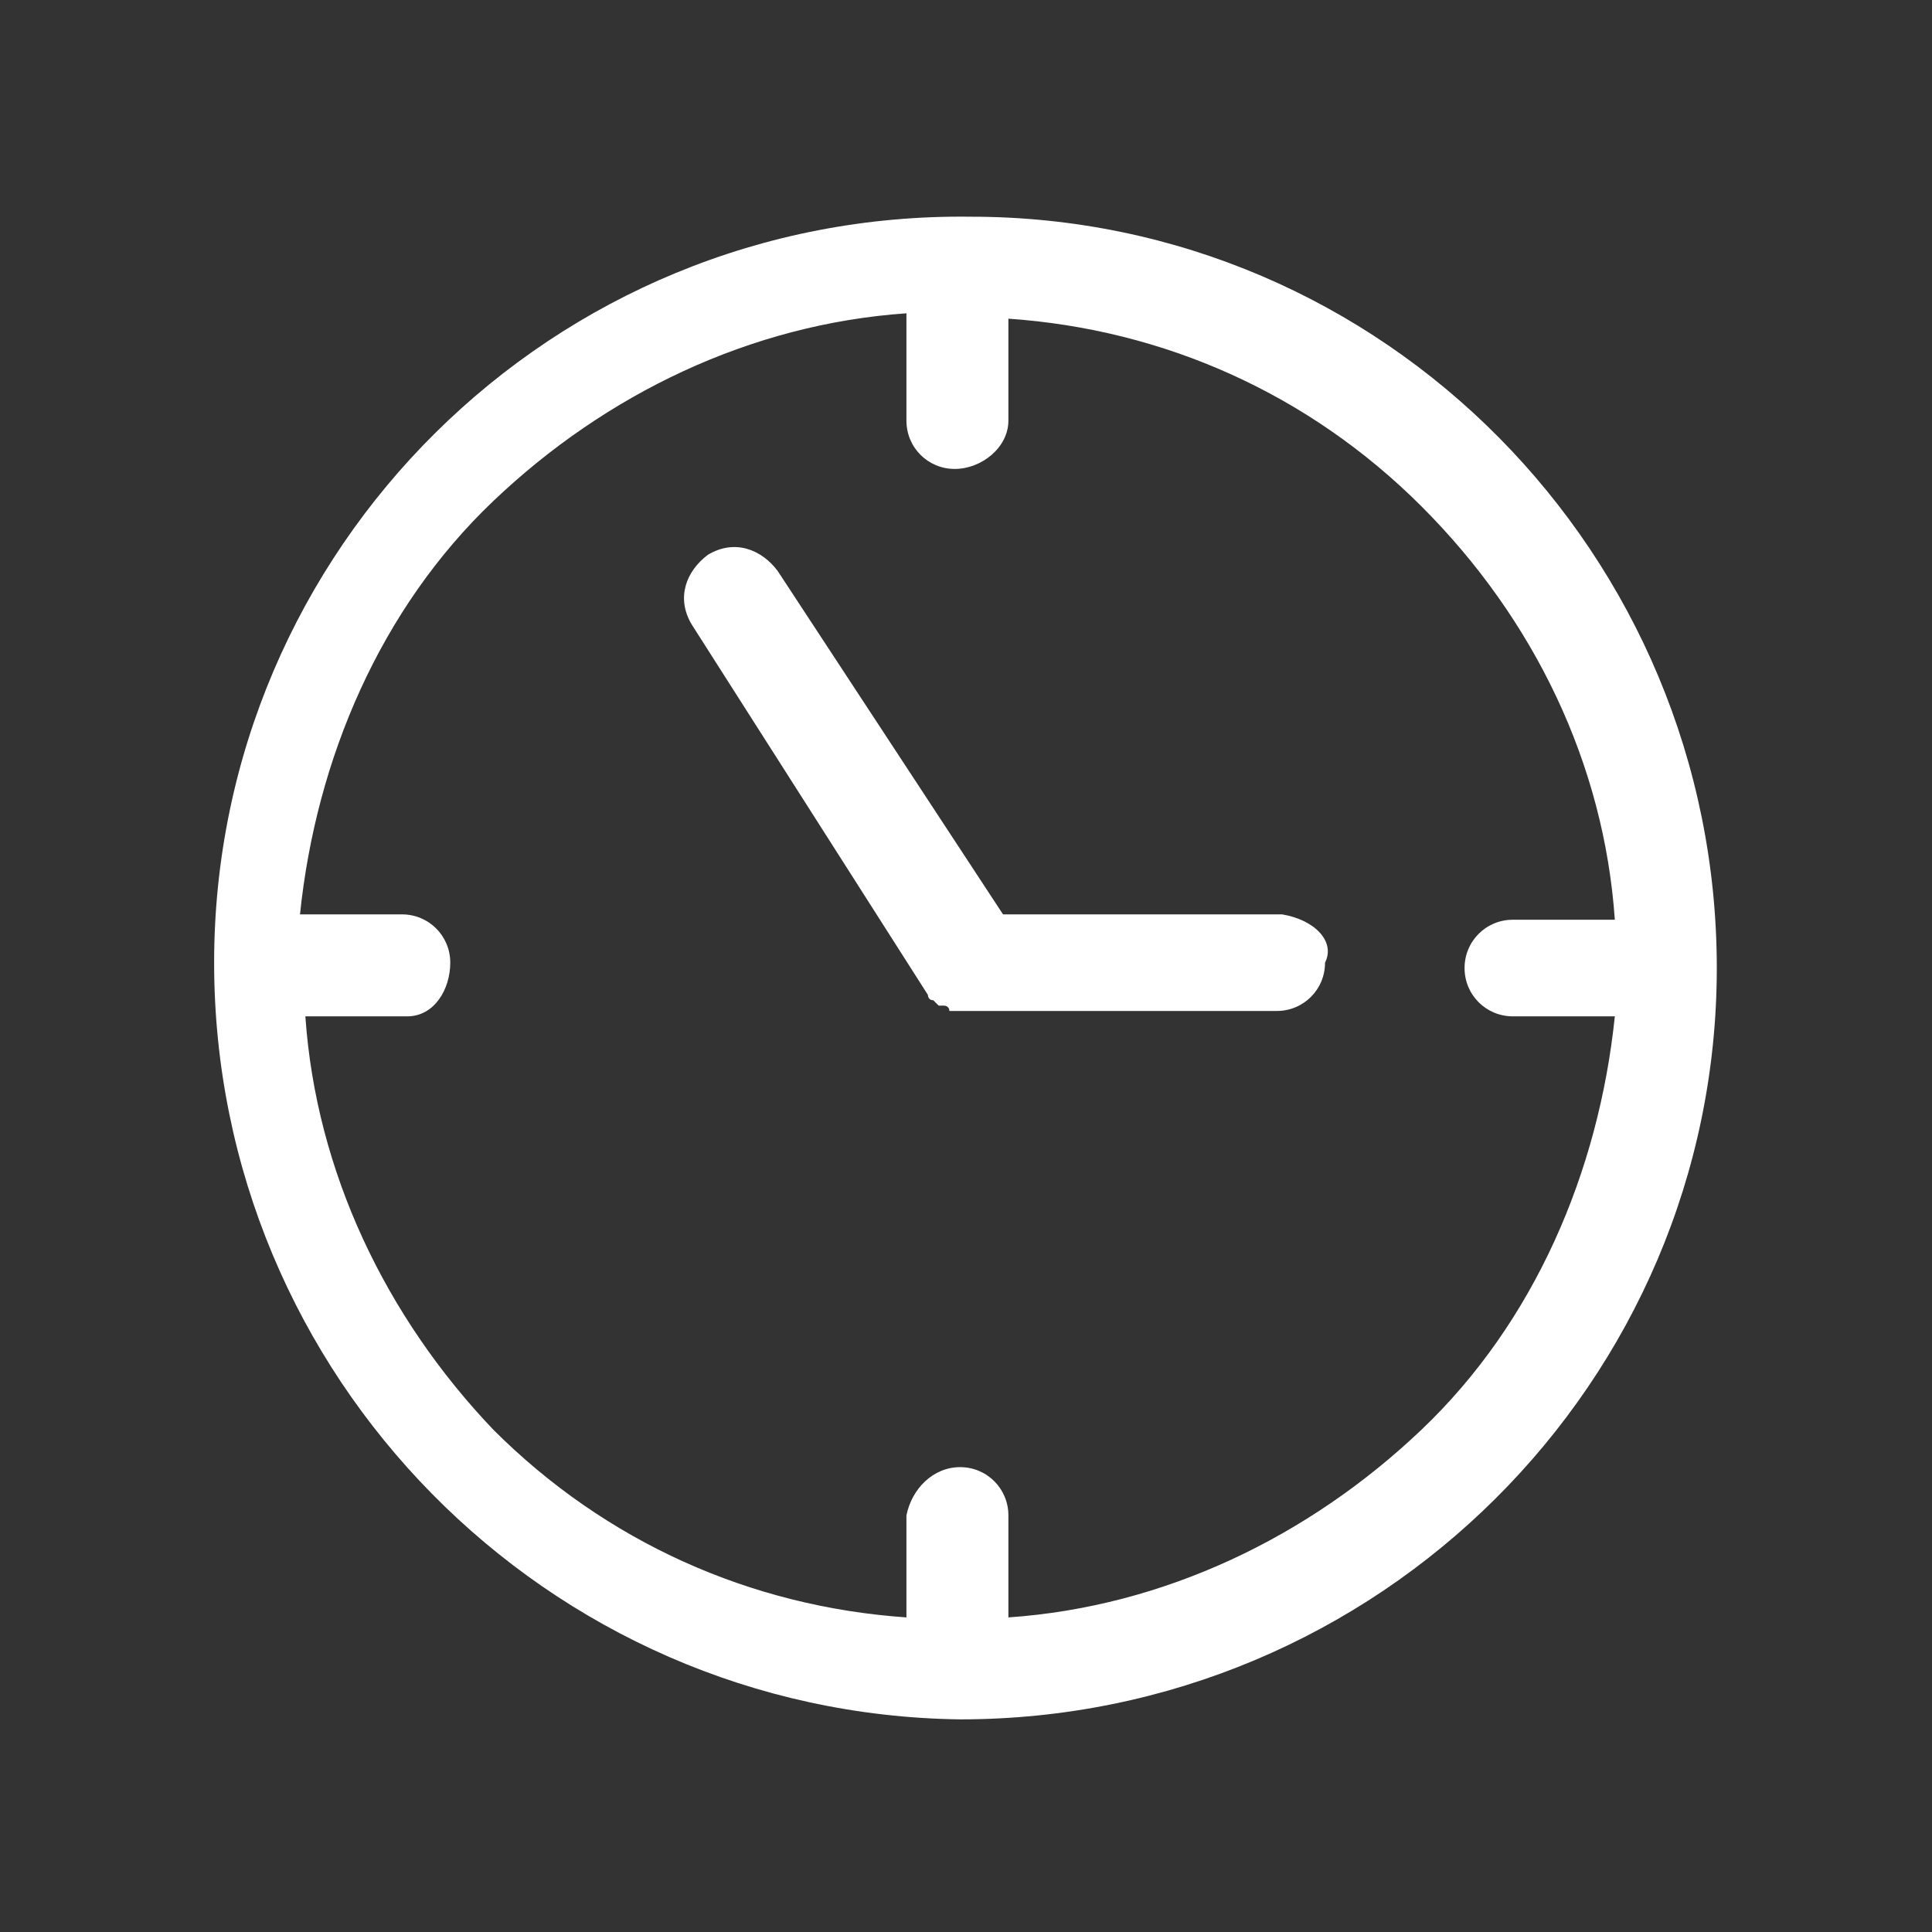
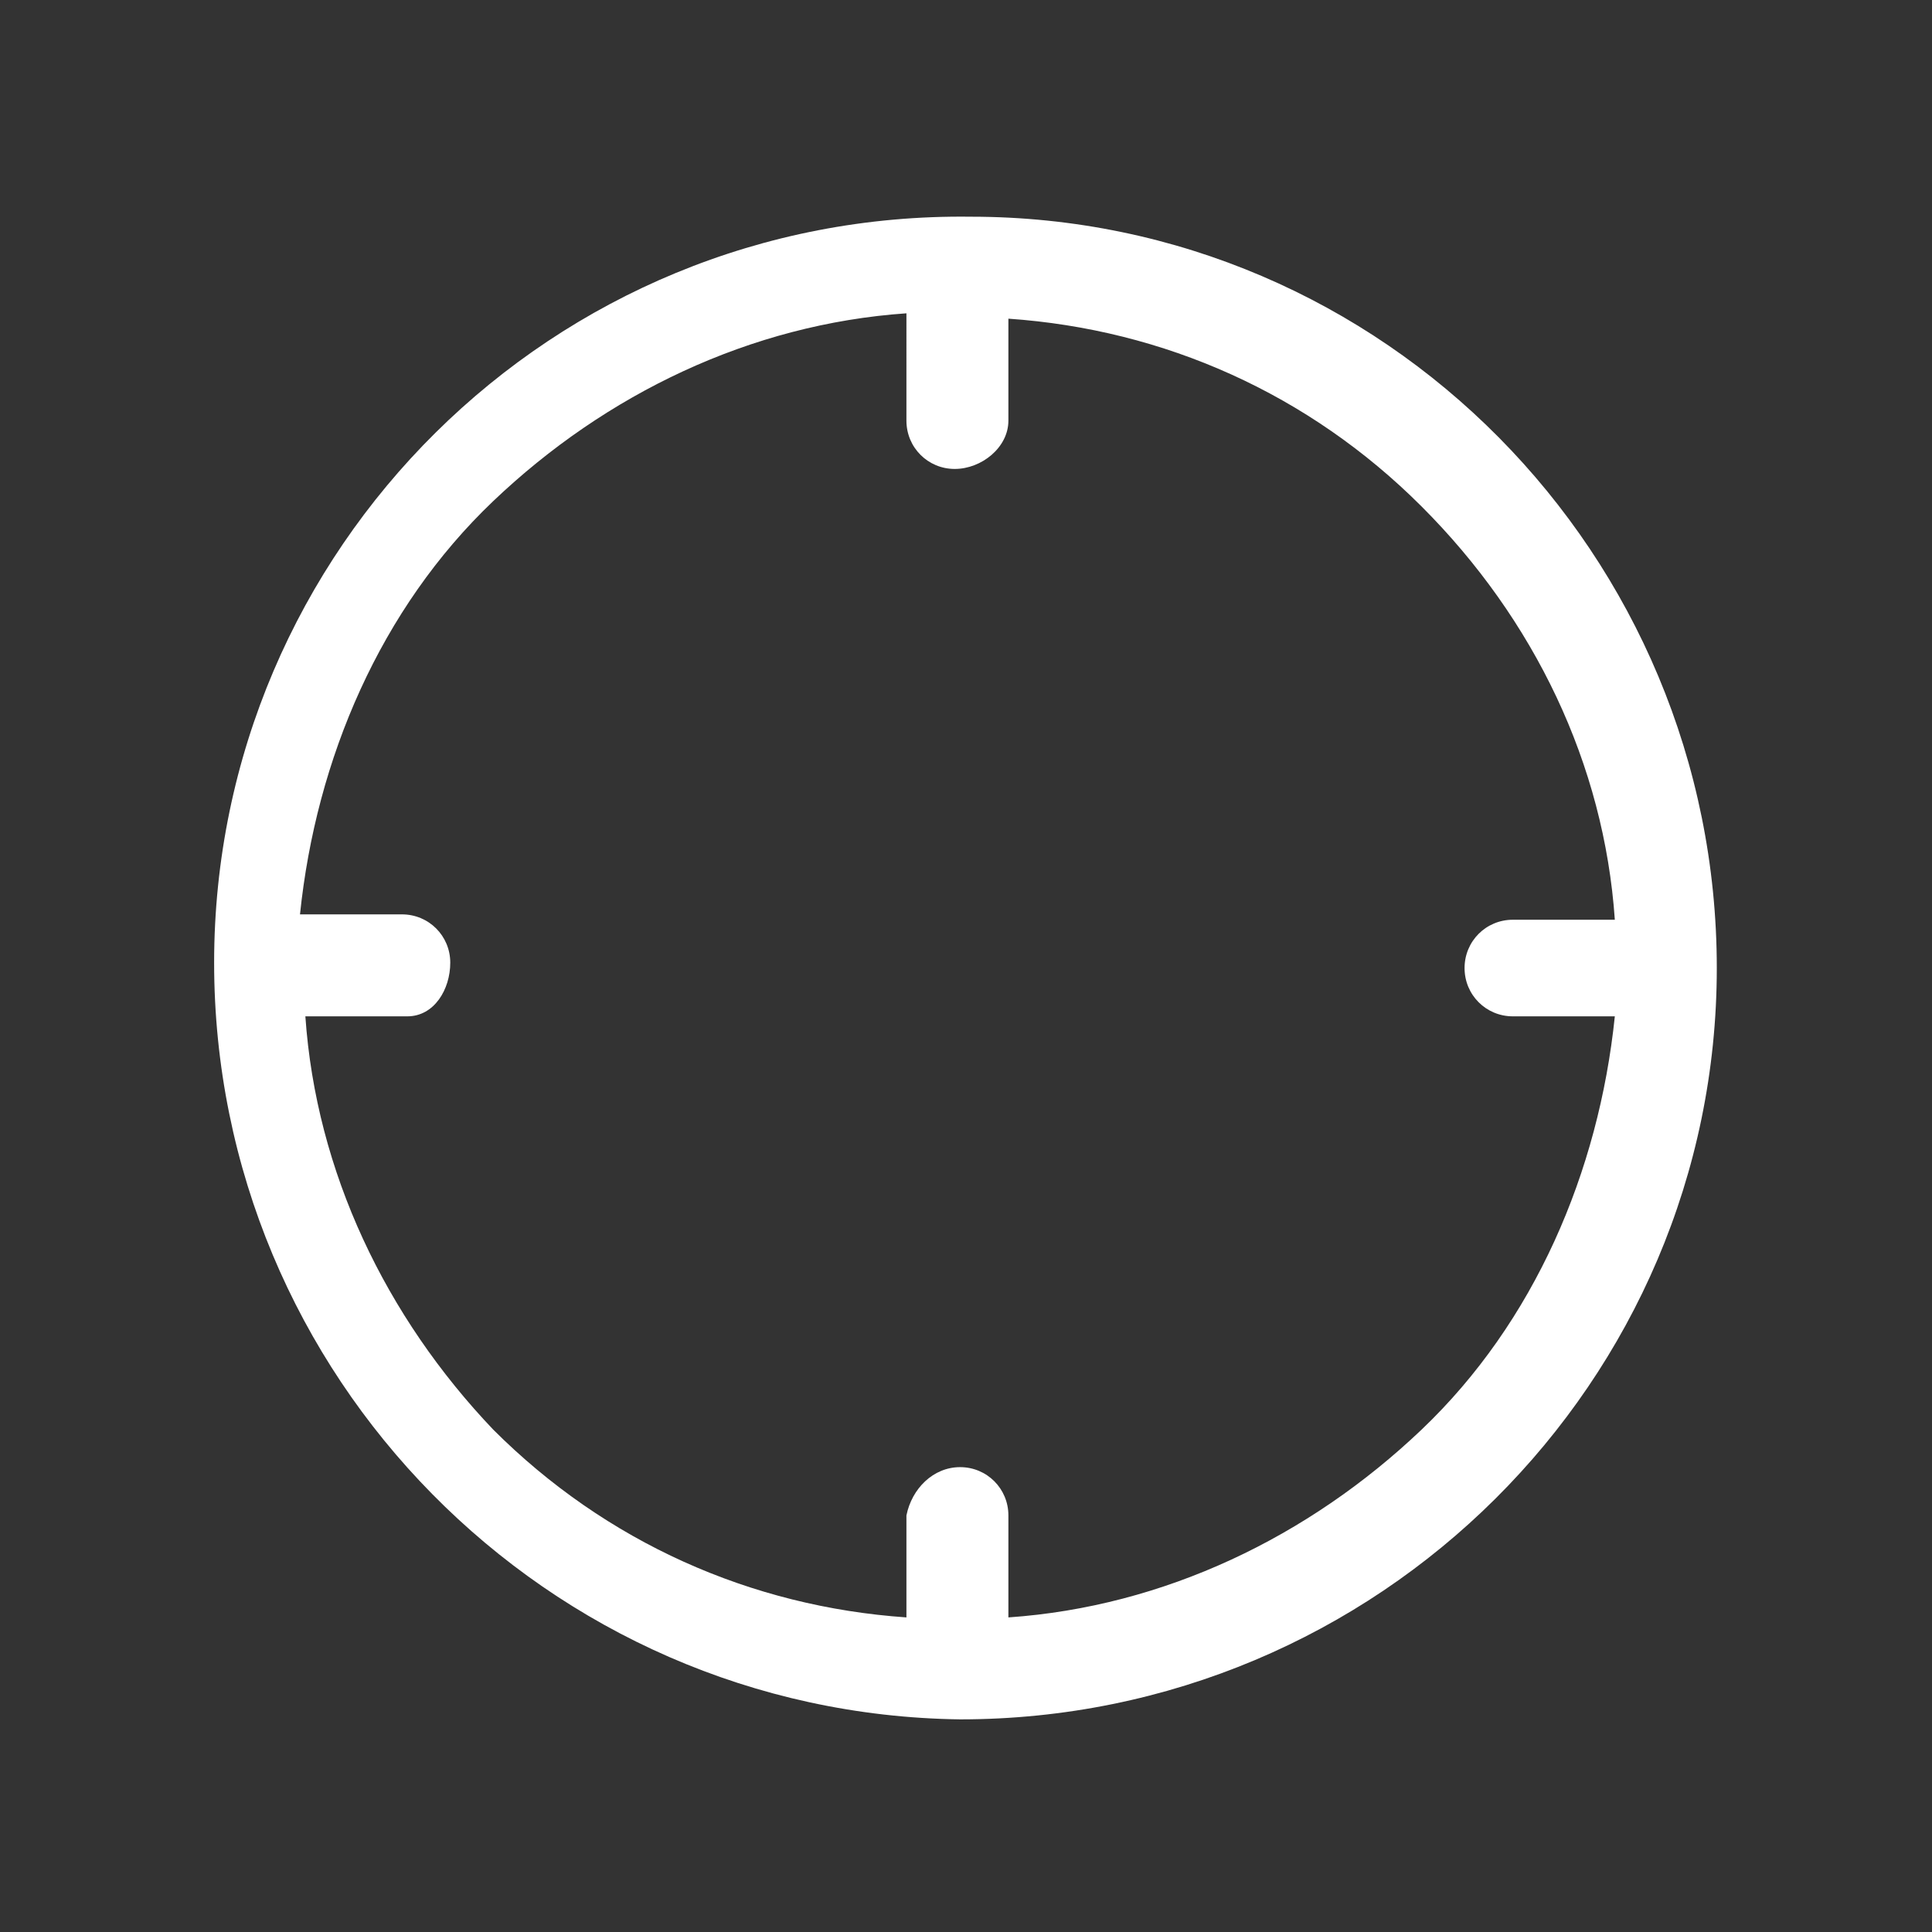
<svg xmlns="http://www.w3.org/2000/svg" version="1.1" id="Ebene_1" x="0px" y="0px" viewBox="0 0 36 36" style="enable-background:new 0 0 36 36;" xml:space="preserve">
  <rect x="0" y="0" width="36" height="36" fill="#333333" stroke="none" />
  <style type="text/css">
	.st0{fill:#FFFFFF;}
</style>
  <g id="clock-needles-" transform="translate(-0.01 -0.062)">
    <g id="Group_3">
      <g>
        <g id="Group_3-2">
          <path id="Fill_1" class="st0" d="M17.9,32.1C10.2,32,4,25.7,4,18c0-7.7,6.3-14,14.1-13.9c7.7,0,13.9,6.3,13.9,14      C32,25.8,25.7,32.1,17.9,32.1z M17.9,27.4c0.5,0,0.9,0.4,0.9,0.9v1.9c2.9-0.2,5.6-1.5,7.7-3.5c2.1-2,3.3-4.8,3.6-7.7h-1.9      c-0.5,0-0.9-0.4-0.9-0.9s0.4-0.9,0.9-0.9h1.9c-0.2-2.9-1.5-5.6-3.6-7.7c-2.1-2.1-4.8-3.3-7.7-3.5v1.9c0,0.5-0.5,0.9-1,0.9      c-0.5,0-0.9-0.4-0.9-0.9V5.9c-2.9,0.2-5.6,1.5-7.7,3.5c-2.1,2-3.3,4.8-3.6,7.7h1.9c0.5,0,0.9,0.4,0.9,0.9S8.1,19,7.6,19H5.7      c0.2,2.9,1.5,5.6,3.5,7.7c2.1,2.1,4.8,3.3,7.7,3.5v-1.9C17,27.8,17.4,27.4,17.9,27.4L17.9,27.4z" />
        </g>
      </g>
    </g>
-     <path id="Fill_4" class="st0" d="M23.9,17.1h-5.2l-4.2-6.4c-0.3-0.4-0.8-0.6-1.3-0.3c-0.4,0.3-0.6,0.8-0.3,1.3c0,0,0,0,0,0l4.4,6.9   v0c0,0,0,0.1,0.1,0.1c0,0,0,0,0,0c0,0,0,0,0.1,0.1l0,0l0.1,0l0,0c0,0,0.1,0,0.1,0.1l0,0c0,0,0.1,0,0.1,0l0,0c0,0,0,0,0.1,0l0,0   c0,0,0.1,0,0.1,0h0c0,0,0.1,0,0.1,0h5.7c0.5,0,0.9-0.4,0.9-0.9C24.9,17.6,24.5,17.2,23.9,17.1C23.9,17.1,23.9,17.1,23.9,17.1   L23.9,17.1z" />
  </g>
</svg>